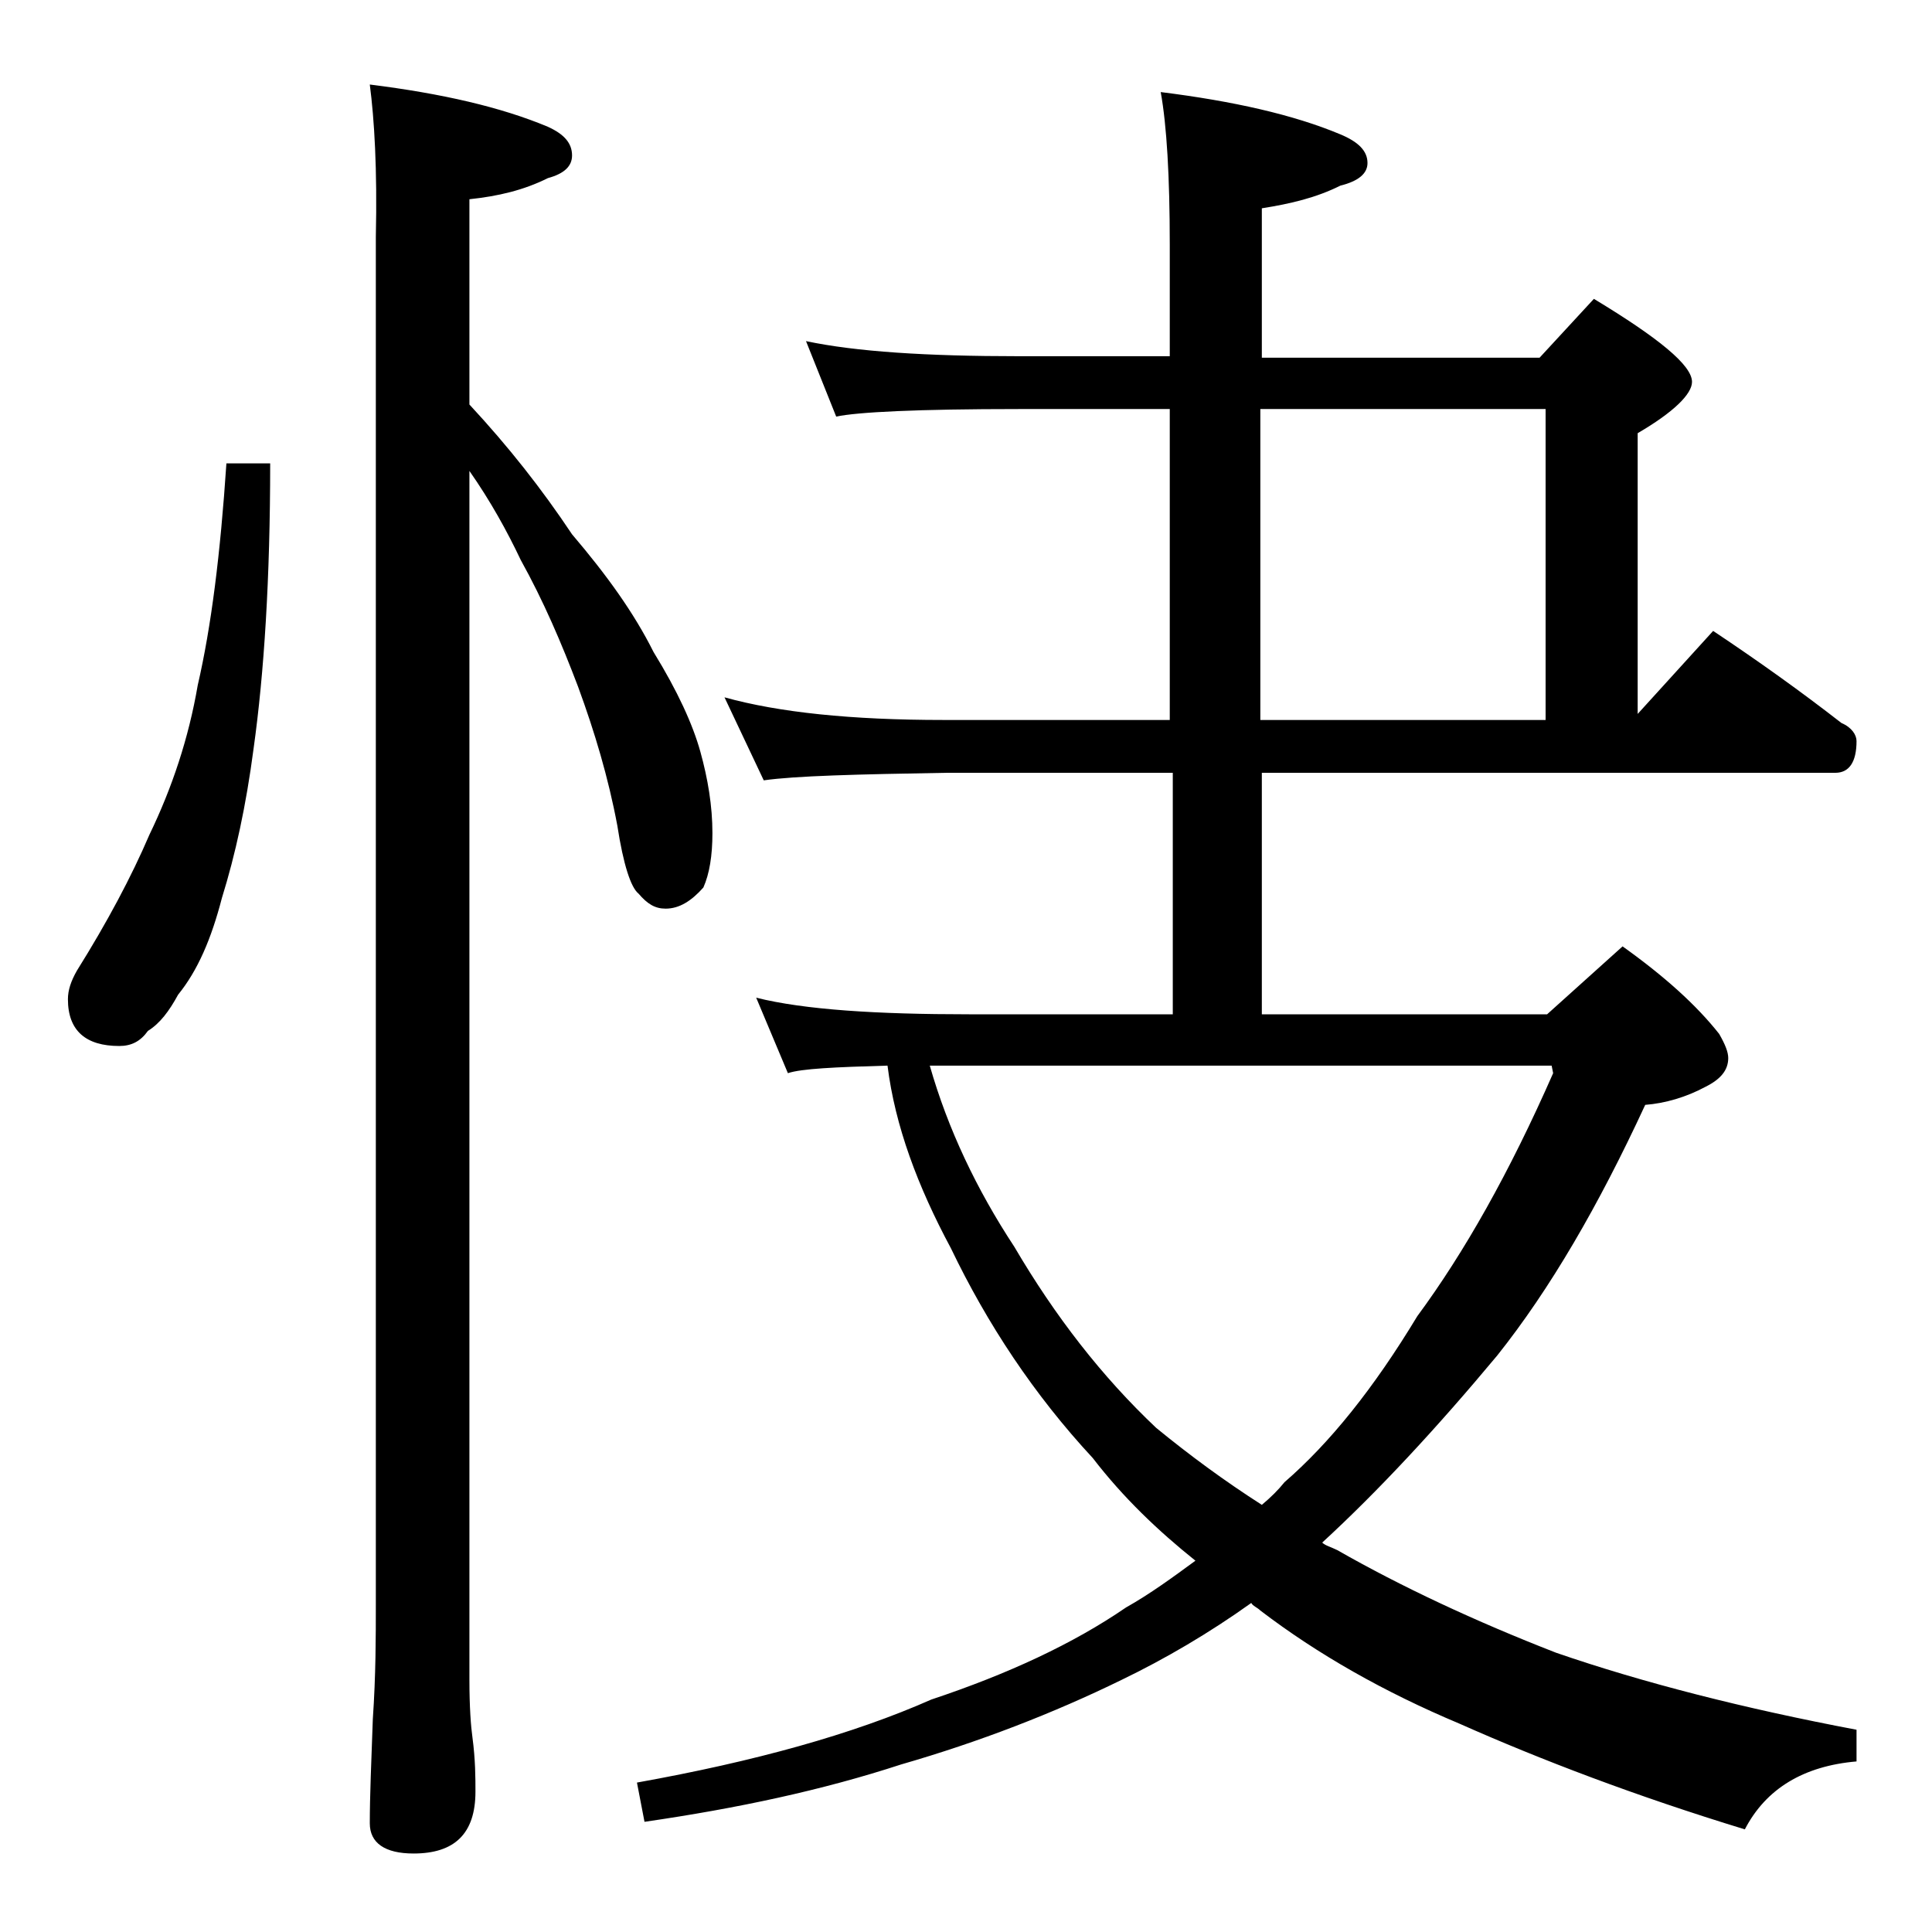
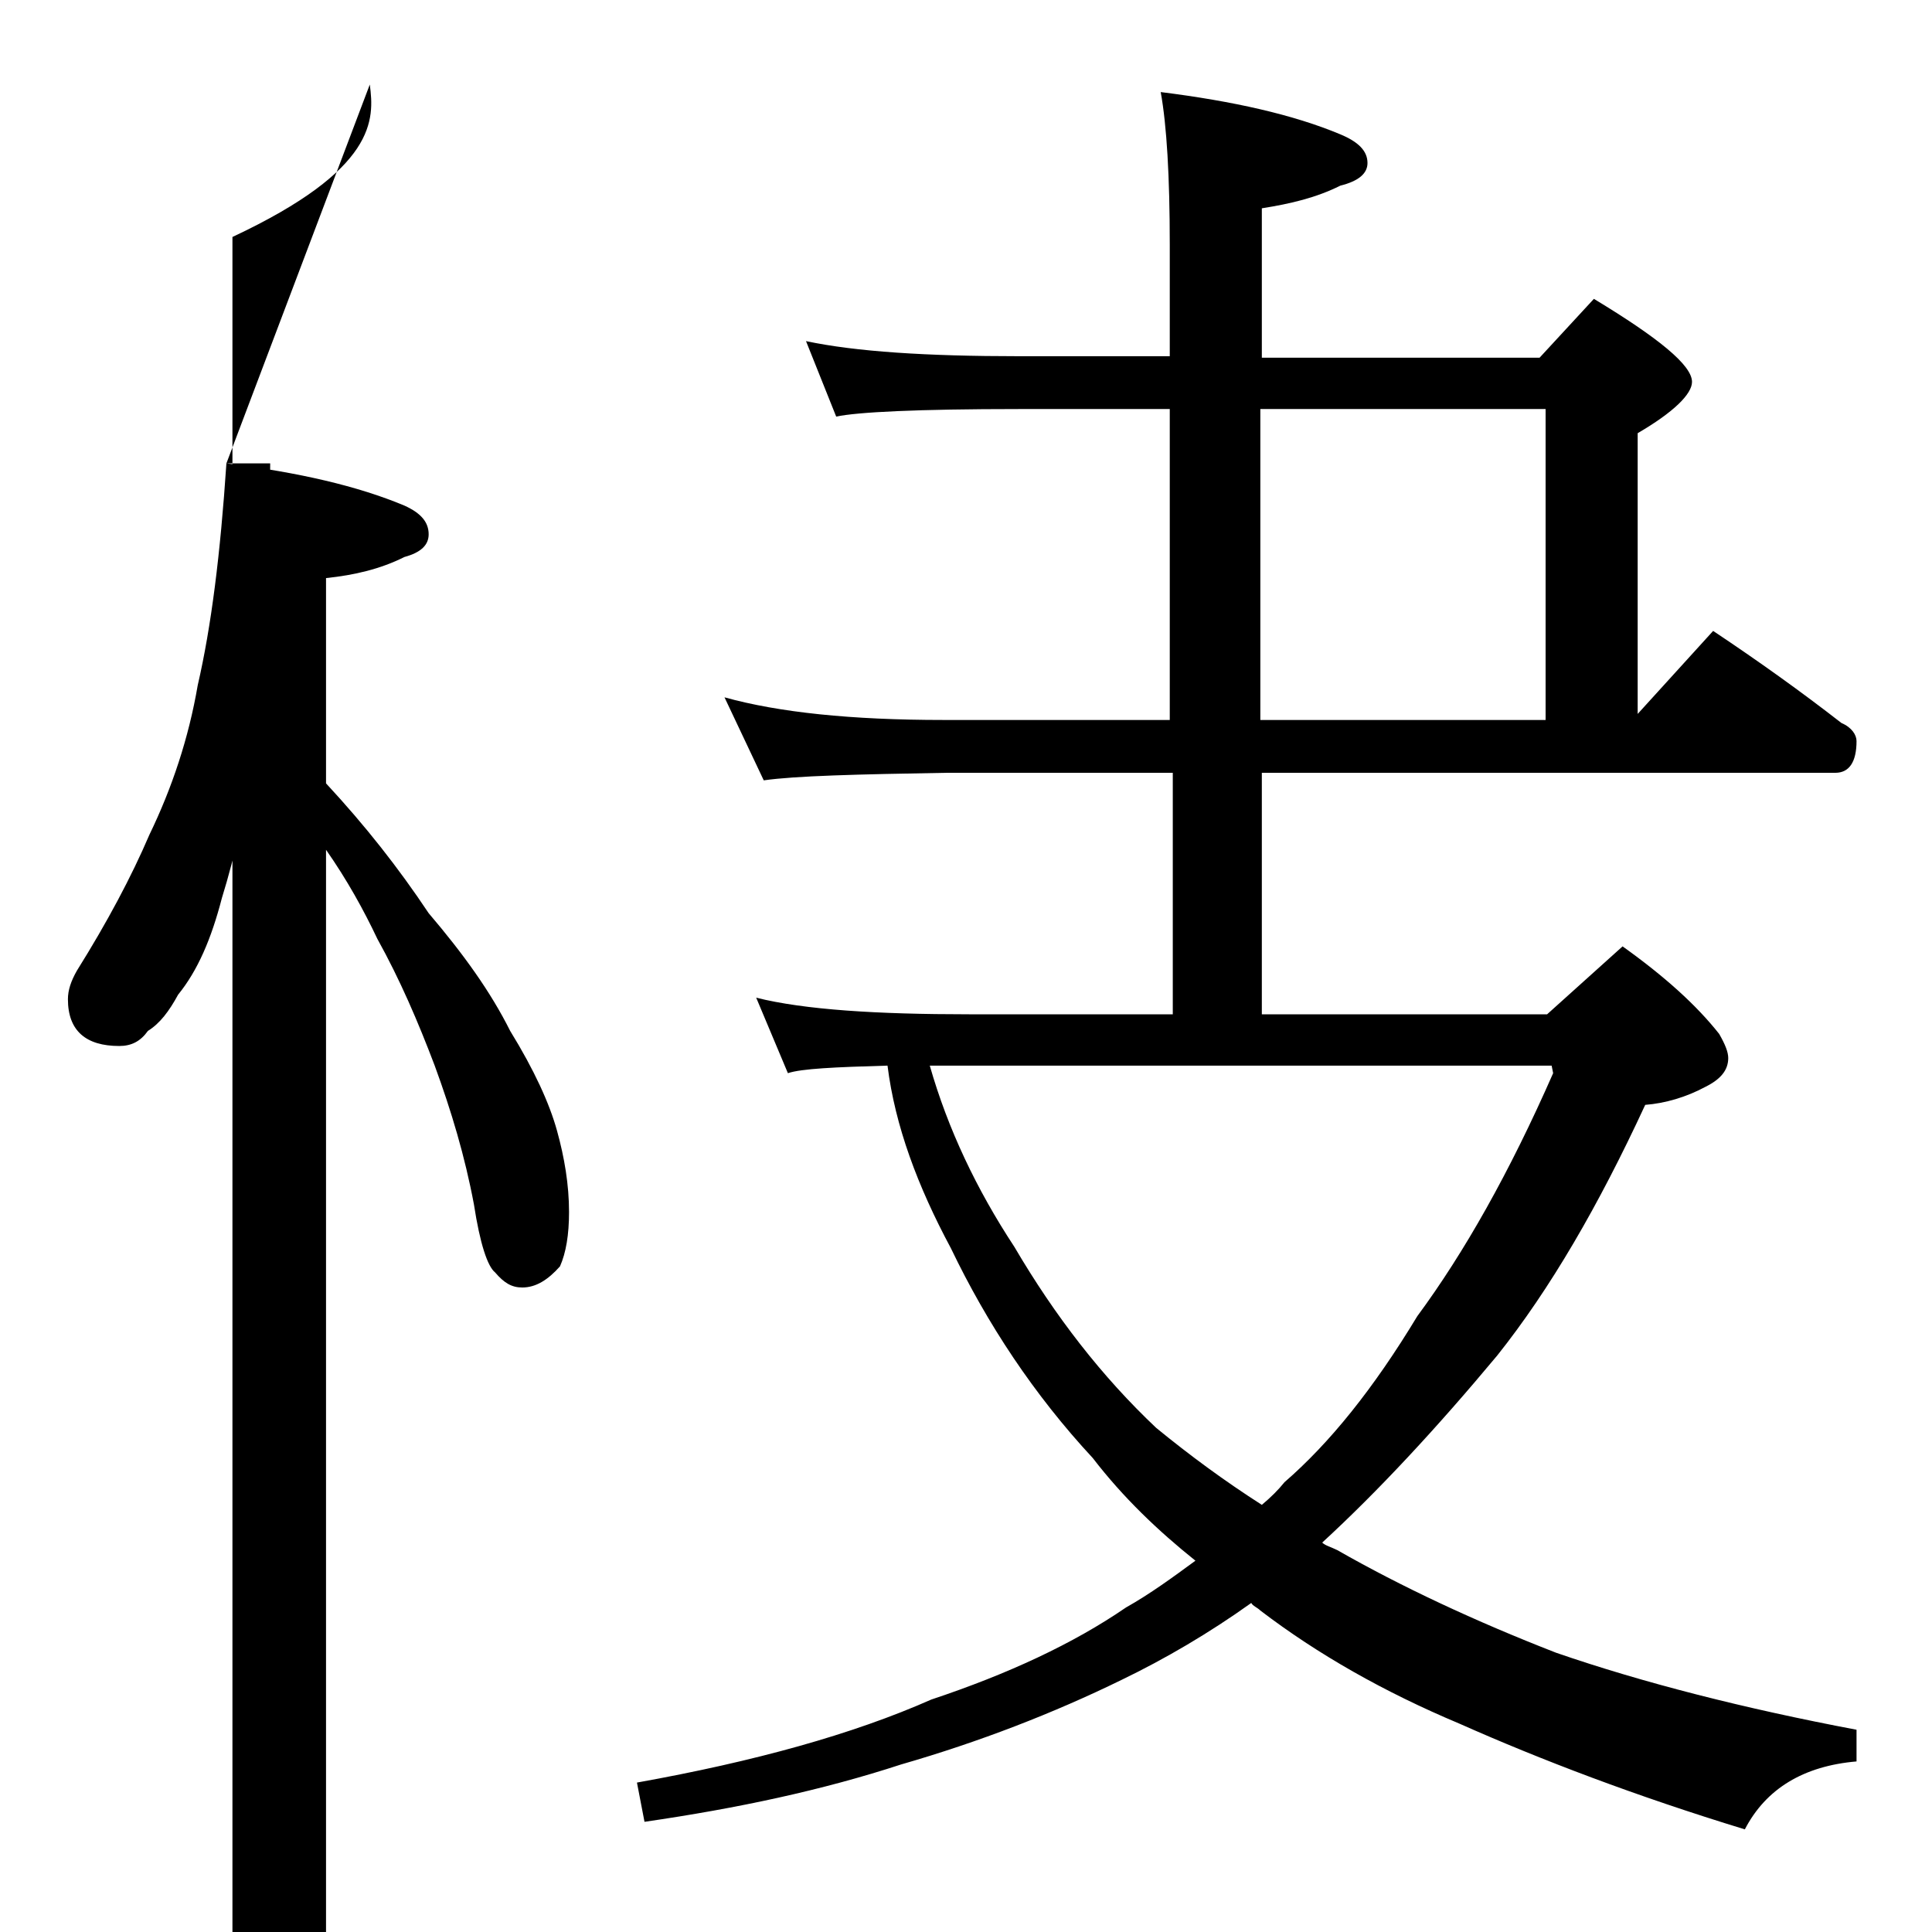
<svg xmlns="http://www.w3.org/2000/svg" version="1.1" id="Layer_1" x="0px" y="0px" viewBox="0 0 128 128" enable-background="new 0 0 128 128" xml:space="preserve">
-   <path d="M15,30.7h2.9c0,7.6-0.4,13.9-1.1,18.9c-0.5,3.8-1.2,7-2.1,9.9c-0.7,2.7-1.6,4.8-2.9,6.4c-0.6,1.1-1.2,1.9-2,2.4  c-0.5,0.7-1.1,1-1.9,1c-2.2,0-3.4-1-3.4-3.1c0-0.6,0.2-1.2,0.6-1.9c2-3.2,3.6-6.2,4.8-9c1.5-3.1,2.6-6.4,3.2-9.9  C14,41.5,14.6,36.7,15,30.7z M24.5,5.6c4.8,0.6,8.7,1.5,11.8,2.8c1.1,0.5,1.6,1.1,1.6,1.9c0,0.7-0.5,1.2-1.6,1.5  c-1.6,0.8-3.3,1.2-5.2,1.4v13.6c2.6,2.8,4.8,5.6,6.8,8.6c2.3,2.7,4.1,5.2,5.4,7.8c1.6,2.6,2.6,4.8,3.1,6.6c0.5,1.8,0.8,3.6,0.8,5.4  c0,1.5-0.2,2.7-0.6,3.6c-0.8,0.9-1.6,1.4-2.5,1.4c-0.7,0-1.2-0.3-1.8-1c-0.5-0.4-1-1.9-1.4-4.5c-0.6-3.2-1.5-6.2-2.6-9.2  c-1.1-2.9-2.3-5.7-3.8-8.4c-0.9-1.9-2-3.9-3.4-5.9v80.1c0,1.8,0.1,3.1,0.2,3.8c0.2,1.5,0.2,2.7,0.2,3.6c0,2.8-1.4,4.1-4.1,4.1  c-1.9,0-2.9-0.7-2.9-2c0-1.8,0.1-4.1,0.2-6.9c0.2-2.9,0.2-5.5,0.2-7.6V15.7C25,11.2,24.8,7.9,24.5,5.6z M53.4,22.6  c3.3,0.7,8,1,14.1,1h10v-7.4c0-4.5-0.2-7.9-0.6-10.1c4.8,0.6,8.8,1.5,11.9,2.8c1.2,0.5,1.8,1.1,1.8,1.9c0,0.7-0.6,1.2-1.8,1.5  c-1.6,0.8-3.3,1.2-5.2,1.5v9.9h18.4l3.6-3.9c4.3,2.6,6.5,4.4,6.5,5.5c0,0.8-1.2,2-3.6,3.4v18.6l5-5.5c3,2,5.8,4,8.5,6.1  c0.7,0.3,1,0.8,1,1.2c0,1.4-0.5,2.1-1.4,2.1h-38v16h18.9l5-4.5c2.8,2,4.9,3.9,6.4,5.8c0.4,0.7,0.6,1.2,0.6,1.6  c0,0.8-0.5,1.4-1.5,1.9c-1.3,0.7-2.7,1.1-4,1.2c-3.1,6.7-6.3,12.2-9.8,16.6c-4,4.8-7.9,9-11.6,12.4c0.2,0.2,0.6,0.3,1,0.5  c4.2,2.4,9.1,4.7,14.5,6.8c5.8,2,12.5,3.7,19.9,5.1v2.1c-3.5,0.3-6,1.8-7.4,4.5c-7.2-2.2-13.5-4.6-18.9-7c-5-2.1-9.4-4.6-13.2-7.5  c-0.2-0.2-0.5-0.3-0.6-0.5c-2.8,2-5.7,3.7-8.6,5.1c-4.5,2.2-9.4,4.1-14.6,5.6c-5.2,1.7-10.8,2.9-17,3.8l-0.5-2.6  c7.8-1.4,14.3-3.2,19.5-5.5c5.1-1.7,9.4-3.7,12.9-6.1c1.6-0.9,3.1-2,4.6-3.1c-2.5-2-4.8-4.2-6.8-6.8c-3.9-4.2-7-8.9-9.4-13.9  c-2.2-4.1-3.7-8.1-4.2-12.1c-3.5,0.1-5.7,0.2-6.6,0.5l-2.1-5c3.2,0.8,8,1.1,14.1,1.1h13.5v-16h-15c-5.9,0.1-10,0.2-12.1,0.5L48,46.2  c3.6,1,8.4,1.5,14.5,1.5h15V27.1h-10c-6.7,0-10.7,0.2-12.1,0.5L53.4,22.6z M61.6,70.6c1.2,4.2,3.1,8.2,5.6,12  c2.7,4.6,5.8,8.6,9.4,12c2.2,1.8,4.5,3.5,7,5.1c0.6-0.5,1.1-1,1.5-1.5c3-2.6,5.9-6.2,8.8-11c3.1-4.2,6.1-9.5,9-16.1l-0.1-0.5H61.6z   M83.5,47.7h18.9V27.1H83.5V47.7z" />
+   <path d="M15,30.7h2.9c0,7.6-0.4,13.9-1.1,18.9c-0.5,3.8-1.2,7-2.1,9.9c-0.7,2.7-1.6,4.8-2.9,6.4c-0.6,1.1-1.2,1.9-2,2.4  c-0.5,0.7-1.1,1-1.9,1c-2.2,0-3.4-1-3.4-3.1c0-0.6,0.2-1.2,0.6-1.9c2-3.2,3.6-6.2,4.8-9c1.5-3.1,2.6-6.4,3.2-9.9  C14,41.5,14.6,36.7,15,30.7z c4.8,0.6,8.7,1.5,11.8,2.8c1.1,0.5,1.6,1.1,1.6,1.9c0,0.7-0.5,1.2-1.6,1.5  c-1.6,0.8-3.3,1.2-5.2,1.4v13.6c2.6,2.8,4.8,5.6,6.8,8.6c2.3,2.7,4.1,5.2,5.4,7.8c1.6,2.6,2.6,4.8,3.1,6.6c0.5,1.8,0.8,3.6,0.8,5.4  c0,1.5-0.2,2.7-0.6,3.6c-0.8,0.9-1.6,1.4-2.5,1.4c-0.7,0-1.2-0.3-1.8-1c-0.5-0.4-1-1.9-1.4-4.5c-0.6-3.2-1.5-6.2-2.6-9.2  c-1.1-2.9-2.3-5.7-3.8-8.4c-0.9-1.9-2-3.9-3.4-5.9v80.1c0,1.8,0.1,3.1,0.2,3.8c0.2,1.5,0.2,2.7,0.2,3.6c0,2.8-1.4,4.1-4.1,4.1  c-1.9,0-2.9-0.7-2.9-2c0-1.8,0.1-4.1,0.2-6.9c0.2-2.9,0.2-5.5,0.2-7.6V15.7C25,11.2,24.8,7.9,24.5,5.6z M53.4,22.6  c3.3,0.7,8,1,14.1,1h10v-7.4c0-4.5-0.2-7.9-0.6-10.1c4.8,0.6,8.8,1.5,11.9,2.8c1.2,0.5,1.8,1.1,1.8,1.9c0,0.7-0.6,1.2-1.8,1.5  c-1.6,0.8-3.3,1.2-5.2,1.5v9.9h18.4l3.6-3.9c4.3,2.6,6.5,4.4,6.5,5.5c0,0.8-1.2,2-3.6,3.4v18.6l5-5.5c3,2,5.8,4,8.5,6.1  c0.7,0.3,1,0.8,1,1.2c0,1.4-0.5,2.1-1.4,2.1h-38v16h18.9l5-4.5c2.8,2,4.9,3.9,6.4,5.8c0.4,0.7,0.6,1.2,0.6,1.6  c0,0.8-0.5,1.4-1.5,1.9c-1.3,0.7-2.7,1.1-4,1.2c-3.1,6.7-6.3,12.2-9.8,16.6c-4,4.8-7.9,9-11.6,12.4c0.2,0.2,0.6,0.3,1,0.5  c4.2,2.4,9.1,4.7,14.5,6.8c5.8,2,12.5,3.7,19.9,5.1v2.1c-3.5,0.3-6,1.8-7.4,4.5c-7.2-2.2-13.5-4.6-18.9-7c-5-2.1-9.4-4.6-13.2-7.5  c-0.2-0.2-0.5-0.3-0.6-0.5c-2.8,2-5.7,3.7-8.6,5.1c-4.5,2.2-9.4,4.1-14.6,5.6c-5.2,1.7-10.8,2.9-17,3.8l-0.5-2.6  c7.8-1.4,14.3-3.2,19.5-5.5c5.1-1.7,9.4-3.7,12.9-6.1c1.6-0.9,3.1-2,4.6-3.1c-2.5-2-4.8-4.2-6.8-6.8c-3.9-4.2-7-8.9-9.4-13.9  c-2.2-4.1-3.7-8.1-4.2-12.1c-3.5,0.1-5.7,0.2-6.6,0.5l-2.1-5c3.2,0.8,8,1.1,14.1,1.1h13.5v-16h-15c-5.9,0.1-10,0.2-12.1,0.5L48,46.2  c3.6,1,8.4,1.5,14.5,1.5h15V27.1h-10c-6.7,0-10.7,0.2-12.1,0.5L53.4,22.6z M61.6,70.6c1.2,4.2,3.1,8.2,5.6,12  c2.7,4.6,5.8,8.6,9.4,12c2.2,1.8,4.5,3.5,7,5.1c0.6-0.5,1.1-1,1.5-1.5c3-2.6,5.9-6.2,8.8-11c3.1-4.2,6.1-9.5,9-16.1l-0.1-0.5H61.6z   M83.5,47.7h18.9V27.1H83.5V47.7z" />
</svg>